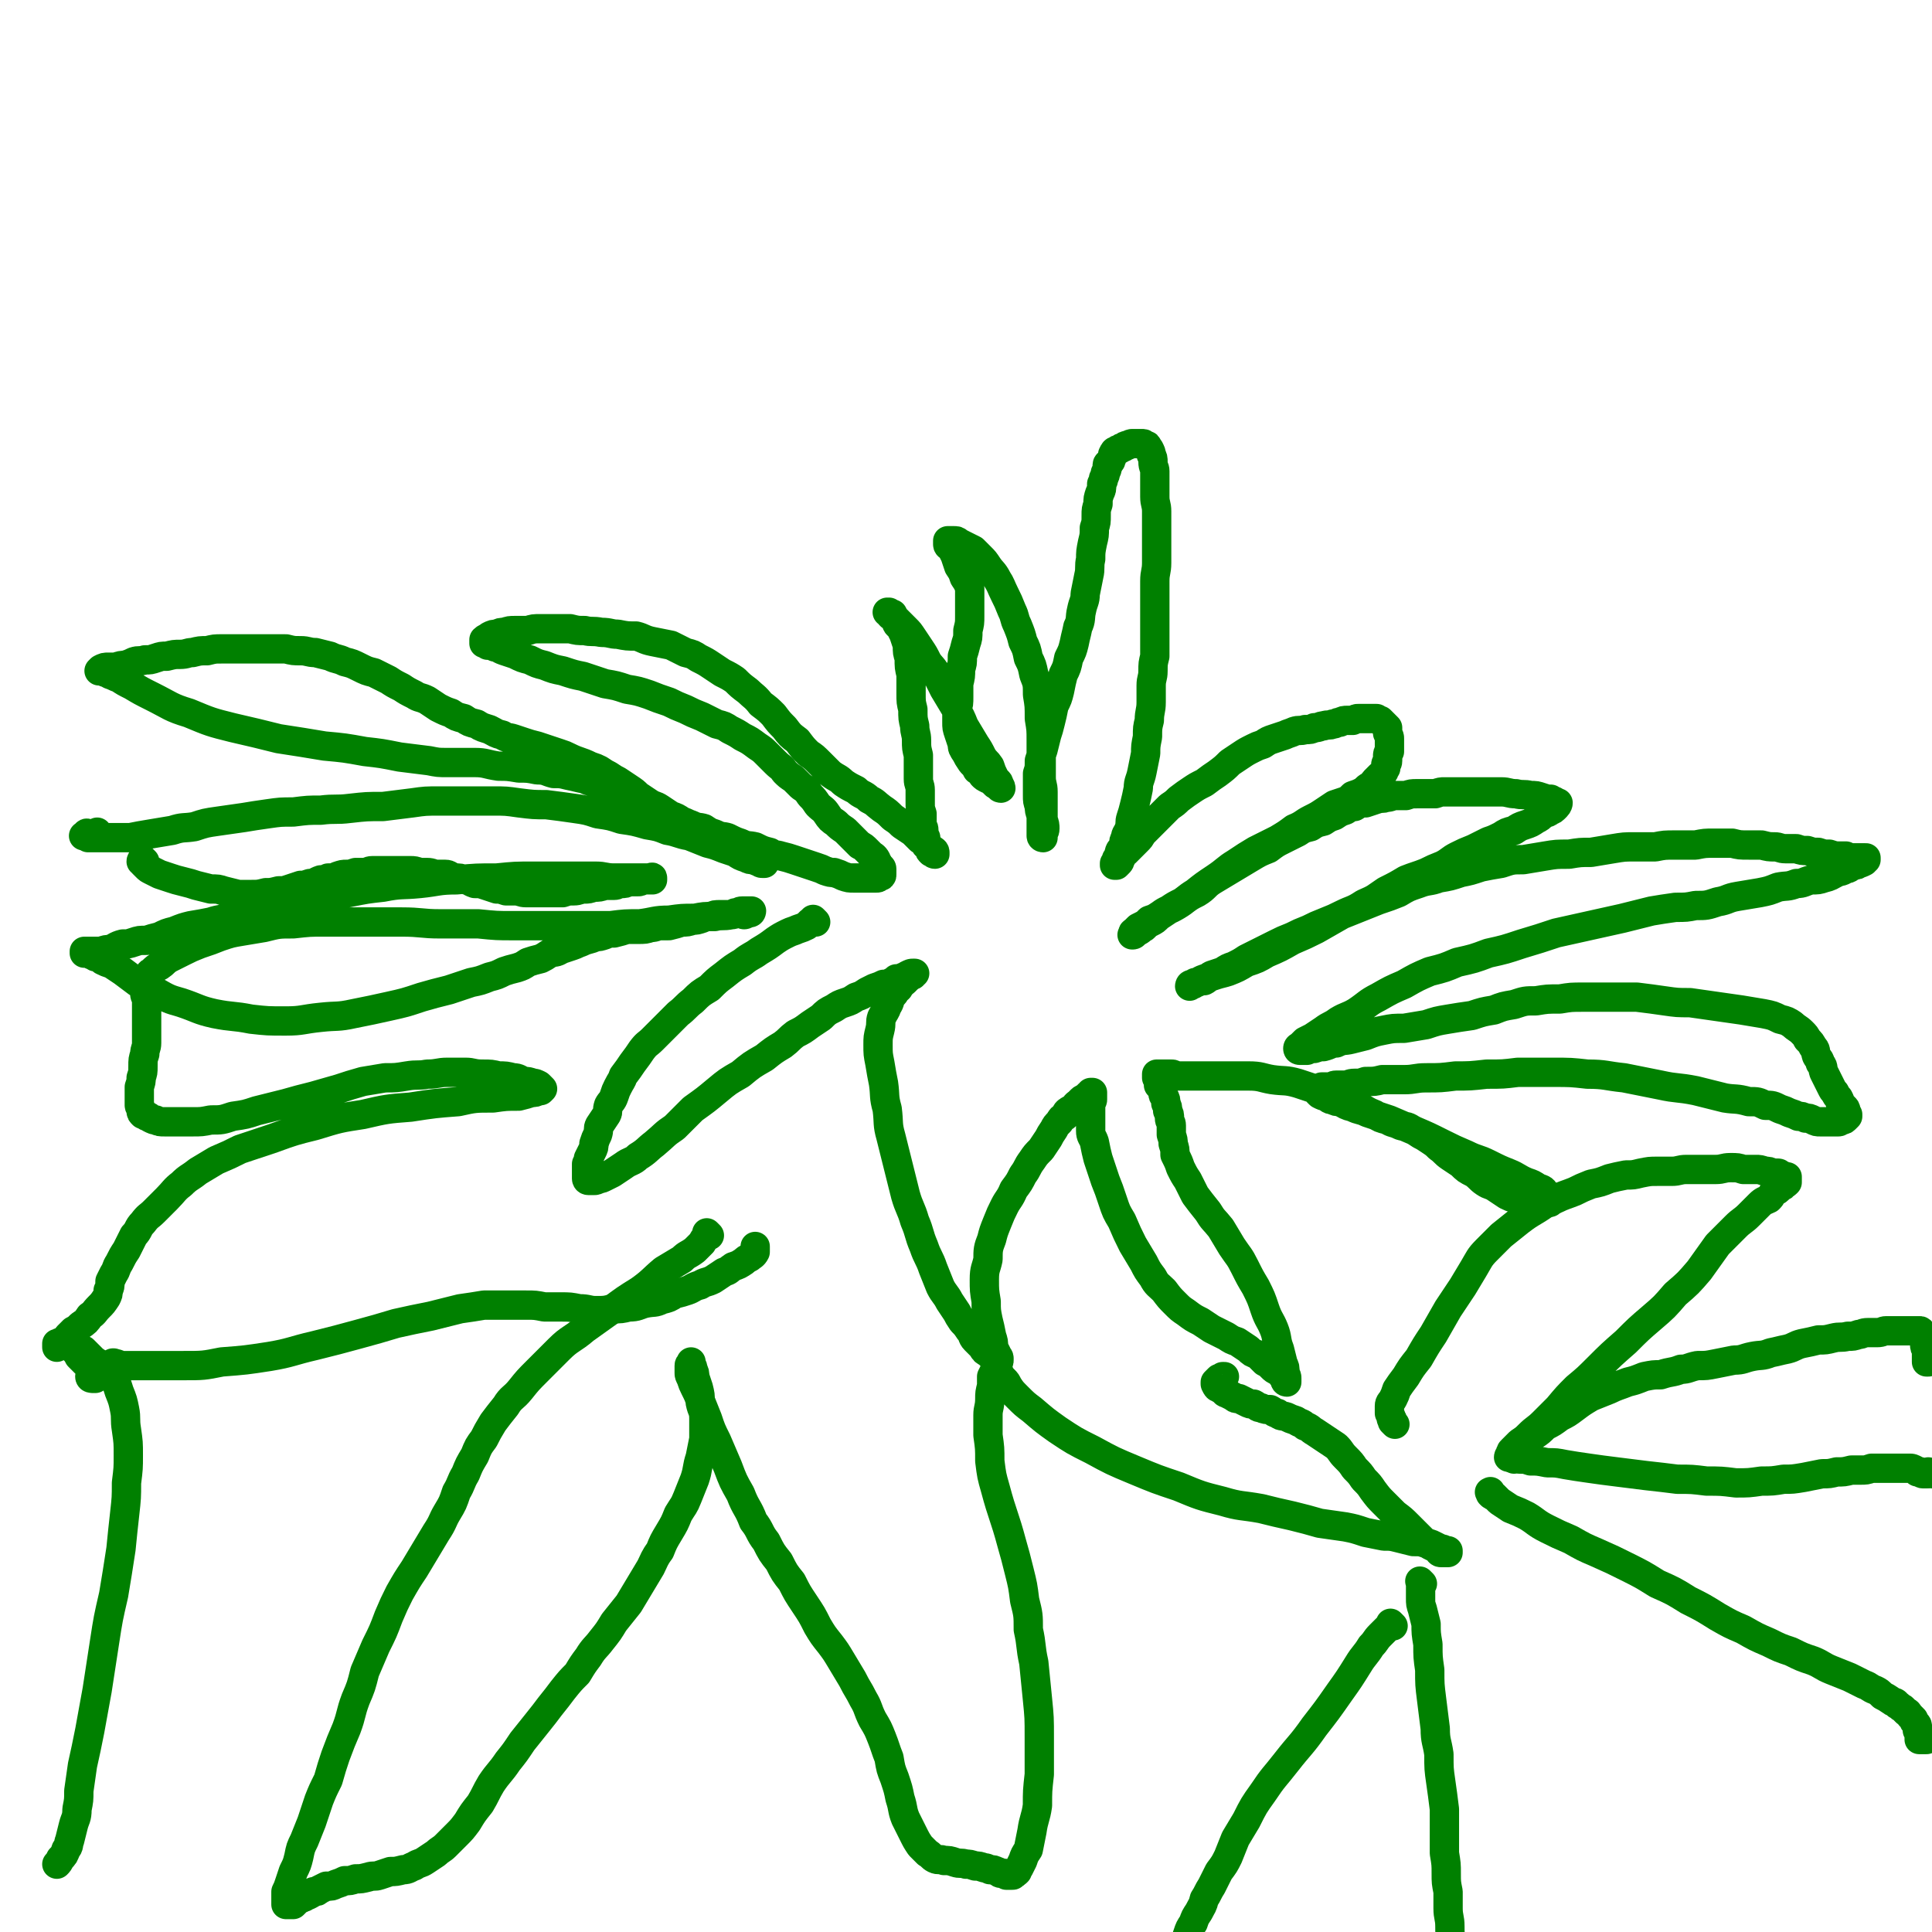
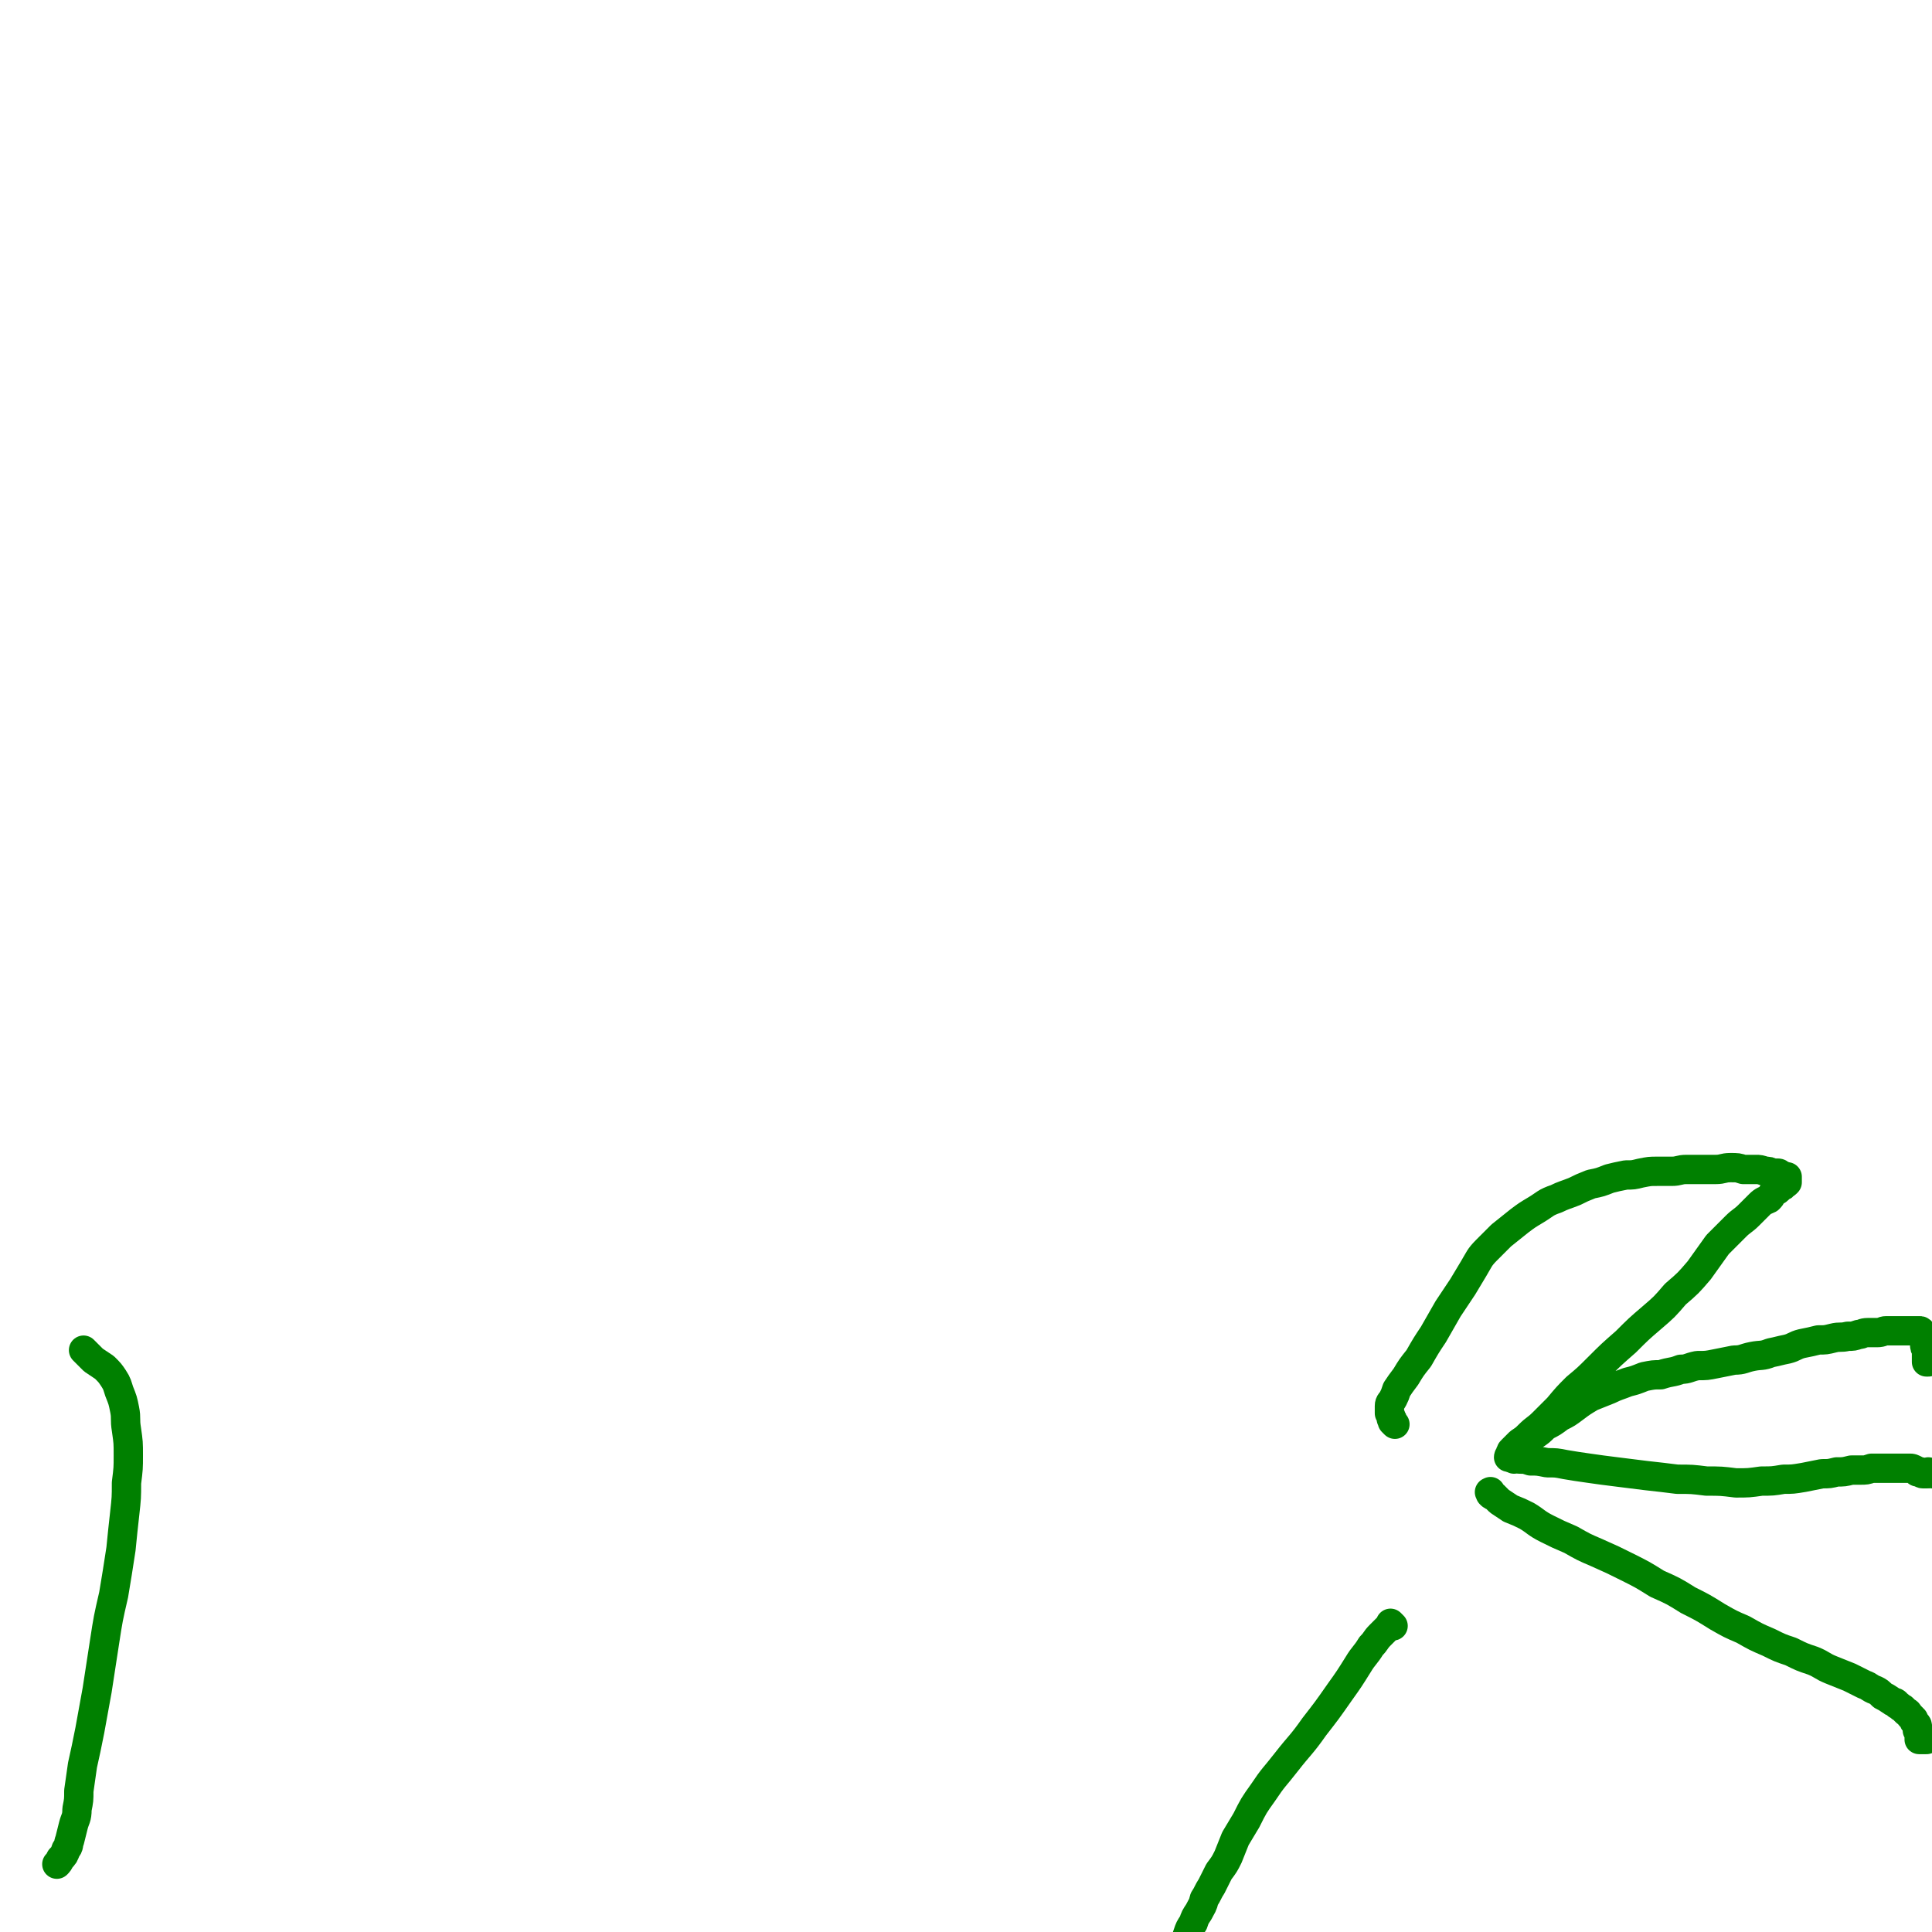
<svg xmlns="http://www.w3.org/2000/svg" viewBox="0 0 1054 1054" version="1.1">
  <g fill="none" stroke="#008000" stroke-width="16" stroke-linecap="round" stroke-linejoin="round">
-     <path d="M445,503c-1,-1 -1,-1 -1,-1 -1,-1 0,0 0,0 0,0 0,0 0,0 0,0 0,0 0,0 -1,-1 0,0 0,0 0,0 0,0 0,0 0,0 0,0 0,0 -1,-1 0,0 0,0 0,0 0,0 0,0 -1,1 -1,1 -2,1 -1,1 -1,1 -2,2 -2,1 -2,1 -5,2 -2,1 -3,1 -5,2 -4,2 -4,2 -7,4 -4,3 -4,3 -9,6 -4,3 -4,2 -9,6 -5,3 -5,3 -10,7 -4,3 -4,3 -8,7 -5,3 -5,3 -9,7 -4,3 -4,4 -8,7 -3,3 -3,3 -7,7 -3,3 -3,3 -7,7 -3,3 -3,2 -6,6 -2,3 -2,3 -5,7 -2,3 -2,3 -5,7 -1,3 -1,2 -3,6 -1,2 -1,2 -2,5 -1,3 -2,3 -3,5 -1,3 0,3 -1,5 -2,3 -2,3 -4,6 -1,2 0,2 -1,5 -1,2 -1,2 -2,5 0,2 0,2 -1,4 -1,2 -1,2 -2,4 0,2 0,1 -1,3 0,2 0,2 0,4 0,1 0,1 0,2 0,1 0,1 0,2 0,0 0,1 1,1 0,0 1,0 2,0 0,0 0,0 1,0 1,0 1,0 3,-1 1,0 1,0 3,-1 2,-1 2,-1 4,-2 3,-2 3,-2 6,-4 4,-3 5,-2 8,-5 5,-3 5,-4 9,-7 6,-5 5,-5 11,-9 5,-5 5,-5 10,-10 7,-5 7,-5 13,-10 6,-5 6,-5 13,-9 6,-5 6,-5 13,-9 5,-4 5,-4 10,-7 4,-3 3,-3 7,-6 4,-2 4,-2 8,-5 3,-2 3,-2 6,-4 3,-3 3,-3 7,-5 3,-2 3,-2 6,-3 3,-1 3,-1 6,-3 3,-1 3,-1 6,-3 2,-1 2,-1 4,-2 3,-1 3,-1 5,-2 2,0 2,0 4,-1 2,-1 2,-1 3,-2 2,0 2,0 4,-1 1,0 1,0 2,-1 2,-1 2,-1 3,-1 0,0 0,0 0,0 1,0 1,0 1,0 0,0 -1,0 -1,1 -1,0 0,0 -1,0 -1,1 -1,1 -2,2 -1,0 -1,1 -1,1 -2,2 -2,1 -3,3 -1,1 0,1 -2,2 -1,2 -1,2 -3,4 -1,2 0,2 -2,5 -1,3 -1,2 -3,6 -1,3 0,3 -1,7 -1,4 -1,4 -1,8 0,5 0,5 1,10 1,6 1,6 2,11 1,7 0,7 2,14 1,8 0,8 2,15 2,8 2,8 4,16 2,8 2,8 4,16 2,7 3,7 5,14 3,7 2,7 5,14 2,6 3,6 5,12 2,5 2,5 4,10 2,4 3,4 5,8 2,3 2,3 4,6 1,2 1,2 3,5 2,2 2,2 4,5 2,2 1,3 3,5 2,2 2,2 4,4 1,2 1,2 3,3 1,1 1,1 3,3 0,0 0,0 1,1 0,1 0,1 1,1 0,0 0,0 0,0 1,0 1,0 1,-1 0,0 0,0 0,-1 0,-1 -1,-1 -1,-2 -1,-2 -1,-2 -2,-4 0,-3 0,-3 -1,-6 -1,-5 -1,-5 -2,-9 -1,-5 -1,-5 -1,-10 -1,-6 -1,-6 -1,-12 0,-6 1,-6 2,-11 0,-5 0,-6 2,-11 1,-4 1,-4 3,-9 2,-5 2,-5 4,-9 2,-4 3,-4 5,-9 3,-4 3,-4 5,-8 3,-4 2,-4 5,-8 2,-3 2,-3 5,-6 2,-3 2,-3 4,-6 1,-2 1,-2 3,-5 1,-2 1,-2 3,-4 1,-2 1,-2 3,-3 1,-1 0,-2 2,-3 1,-1 1,0 3,-2 1,0 0,-1 2,-2 1,-1 1,-1 2,-2 1,-1 1,0 3,-2 0,0 0,0 1,-1 0,0 0,0 1,0 0,0 0,0 0,-1 0,0 1,0 1,0 0,0 0,0 0,0 0,1 0,1 0,1 0,0 0,0 0,1 0,1 0,1 0,2 0,1 -1,0 -1,2 0,1 0,1 0,2 0,2 0,2 0,4 0,1 0,1 0,3 0,3 0,3 0,6 0,3 1,3 2,6 1,5 1,5 2,9 2,6 2,6 4,12 2,5 2,5 4,11 2,6 2,6 5,11 3,7 3,7 6,13 3,5 3,5 6,10 2,4 2,4 5,8 2,4 3,4 6,7 3,4 3,4 6,7 3,3 3,3 6,5 4,3 4,3 8,5 3,2 3,2 6,4 4,2 4,2 8,4 3,2 3,2 6,3 3,2 3,2 6,4 2,2 2,2 5,3 2,2 2,2 4,4 2,1 2,1 4,3 1,1 1,1 3,2 1,0 1,0 2,1 0,1 0,1 1,2 1,0 1,0 1,1 0,0 0,0 0,1 0,0 0,0 0,0 0,1 1,1 1,1 0,0 0,0 0,-1 0,0 0,0 0,-1 0,-1 0,-1 -1,-3 0,-3 0,-3 -1,-5 -1,-4 -1,-4 -2,-8 -2,-5 -1,-6 -3,-11 -2,-5 -3,-5 -5,-11 -2,-6 -2,-6 -5,-12 -3,-5 -3,-5 -6,-11 -3,-6 -3,-5 -7,-11 -3,-5 -3,-5 -6,-10 -4,-5 -4,-4 -7,-9 -4,-5 -4,-5 -7,-9 -2,-4 -2,-4 -4,-8 -2,-3 -2,-3 -4,-7 -1,-3 -1,-3 -3,-7 0,-3 0,-3 -1,-6 0,-2 0,-2 -1,-5 0,-2 0,-2 0,-5 0,-2 -1,-2 -1,-4 0,-2 0,-2 -1,-4 0,-2 0,-2 -1,-4 0,-2 0,-2 -1,-4 -1,-1 0,-1 -1,-3 -1,-2 -1,-2 -2,-3 0,-1 0,-1 0,-3 0,0 0,0 -1,-1 0,0 0,0 0,-1 0,0 0,-1 0,-1 0,0 0,0 1,0 0,0 0,0 0,0 1,0 1,0 2,0 0,0 0,0 1,0 1,0 1,0 2,0 1,0 1,0 2,0 1,0 1,0 2,1 1,0 1,0 2,0 1,0 1,0 2,0 1,0 1,0 3,0 2,0 2,0 5,0 4,0 4,0 7,0 5,0 5,0 9,0 6,0 6,0 12,0 7,0 7,1 13,2 7,1 7,0 14,2 6,2 6,2 12,4 6,2 6,3 12,5 5,2 5,2 10,4 4,2 3,2 8,4 3,2 3,2 7,3 3,2 3,1 7,3 3,1 3,0 6,2 2,1 2,1 5,3 2,1 2,1 5,3 3,2 3,2 5,4 3,2 3,3 6,5 3,2 3,2 6,4 3,3 3,3 7,5 3,2 3,3 6,5 3,2 3,1 6,3 3,2 3,2 6,4 2,1 2,1 5,2 2,0 2,0 4,1 2,0 2,0 4,1 1,0 1,0 3,0 1,0 1,0 2,0 0,0 0,0 1,0 1,0 1,0 2,0 0,0 0,0 1,0 1,0 1,0 1,0 1,0 1,0 1,-1 0,0 0,0 0,0 0,0 0,-1 0,-1 0,-1 0,-1 -1,-1 0,-1 0,-1 -2,-2 -1,-2 -1,-2 -4,-3 -3,-2 -3,-2 -6,-3 -5,-2 -5,-3 -10,-5 -5,-2 -5,-2 -11,-5 -6,-3 -6,-2 -12,-5 -7,-3 -7,-3 -13,-6 -8,-4 -8,-4 -15,-7 -7,-3 -7,-3 -14,-6 -6,-2 -6,-2 -12,-4 -4,-2 -4,-1 -8,-3 -4,-1 -3,-1 -7,-3 -2,0 -2,0 -4,-1 -2,0 -2,-1 -4,-2 -1,0 -1,0 -3,-1 0,0 0,0 -1,-1 0,0 0,0 0,-1 0,0 0,0 0,-1 1,0 1,0 2,-1 1,0 1,0 2,0 1,0 1,0 2,0 2,0 2,-1 4,-1 2,0 2,0 5,0 2,0 2,-1 5,-1 3,0 3,0 6,-1 5,0 5,0 9,-1 6,0 6,0 12,0 6,0 6,-1 12,-1 8,0 8,0 16,-1 8,0 8,0 17,-1 9,0 9,0 17,-1 10,0 10,0 19,0 10,0 10,0 19,1 10,0 10,1 20,2 10,2 10,2 20,4 9,2 9,1 19,3 8,2 8,2 16,4 6,1 6,0 13,2 5,0 5,0 9,2 4,0 4,0 8,2 3,1 3,1 5,2 3,1 3,1 5,2 2,0 2,0 4,1 2,0 2,0 4,1 2,1 2,1 4,1 2,0 2,0 4,0 1,0 1,0 3,0 1,0 1,0 3,0 1,0 1,-1 2,-1 1,0 1,0 2,-1 0,0 0,0 1,-1 0,0 0,0 0,-1 0,0 0,0 -1,-1 0,0 0,0 0,-1 0,-1 0,-1 -1,-2 -1,-1 -1,-1 -2,-2 0,-1 0,-1 -1,-3 -1,-1 -1,-1 -2,-3 -1,-1 -1,-1 -2,-3 -1,-2 -1,-2 -2,-4 -1,-2 -1,-2 -2,-4 -1,-3 0,-3 -2,-5 0,-2 -1,-2 -2,-4 -1,-3 0,-3 -2,-5 -1,-2 -1,-2 -3,-4 -1,-2 -1,-2 -3,-4 -2,-2 -3,-2 -5,-4 -3,-2 -3,-2 -7,-3 -4,-2 -4,-2 -9,-3 -6,-1 -6,-1 -12,-2 -7,-1 -7,-1 -14,-2 -7,-1 -7,-1 -14,-2 -7,0 -7,0 -14,-1 -7,-1 -7,-1 -15,-2 -7,0 -7,0 -15,0 -7,0 -7,0 -14,0 -7,0 -7,0 -13,1 -7,0 -7,0 -13,1 -6,0 -6,0 -12,2 -6,1 -6,1 -11,3 -6,1 -6,1 -12,3 -7,1 -7,1 -13,2 -6,1 -6,1 -12,3 -6,1 -6,1 -12,2 -6,0 -6,0 -11,1 -5,1 -5,1 -10,3 -4,1 -4,1 -8,2 -4,1 -4,0 -8,2 -3,0 -3,1 -7,2 -2,0 -2,0 -5,1 -2,0 -2,0 -4,1 -2,0 -2,0 -4,0 0,0 -1,0 -1,-1 0,-1 1,-1 1,-1 2,-2 2,-2 3,-3 2,-1 2,-1 4,-2 3,-2 3,-2 6,-4 4,-3 4,-2 8,-5 5,-3 5,-2 10,-5 6,-4 6,-5 12,-8 7,-4 7,-4 14,-7 7,-4 7,-4 14,-7 8,-2 8,-2 15,-5 9,-2 9,-2 17,-5 9,-2 9,-2 18,-5 10,-3 10,-3 19,-6 9,-2 9,-2 18,-4 9,-2 9,-2 18,-4 8,-2 8,-2 16,-4 6,-1 6,-1 13,-2 6,0 6,0 11,-1 6,0 6,0 12,-2 6,-1 5,-2 11,-3 6,-1 6,-1 12,-2 5,-1 5,-1 10,-3 5,-1 5,0 10,-2 4,0 4,-1 8,-2 4,0 4,0 7,-1 4,-1 3,-1 7,-3 2,-1 2,0 5,-2 2,0 2,-1 4,-2 2,0 2,0 3,-1 1,0 1,0 3,-1 0,0 0,-1 1,-1 0,0 0,0 0,0 0,0 0,-1 0,-1 0,0 0,0 -1,0 0,0 0,0 -1,0 0,0 0,0 -1,0 -1,0 -1,0 -2,0 -1,0 -1,0 -3,0 -1,0 -1,0 -3,-1 -2,0 -2,0 -4,0 -2,0 -2,0 -5,-1 -3,0 -3,0 -6,-1 -3,0 -3,0 -6,-1 -3,0 -3,0 -6,-1 -3,0 -3,0 -6,0 -3,0 -3,-1 -6,-1 -3,0 -3,0 -7,-1 -4,0 -4,0 -7,0 -5,0 -5,0 -9,-1 -5,0 -5,0 -10,0 -5,0 -5,0 -10,1 -6,0 -6,0 -11,0 -6,0 -6,0 -11,1 -6,0 -6,0 -11,0 -6,0 -6,0 -12,1 -6,1 -6,1 -12,2 -6,0 -6,0 -12,1 -7,0 -7,0 -13,1 -6,1 -6,1 -12,2 -6,0 -6,0 -12,2 -6,1 -6,1 -11,2 -6,2 -6,2 -11,3 -6,2 -6,2 -12,3 -5,2 -6,1 -11,3 -6,2 -6,2 -11,5 -5,2 -5,2 -11,4 -5,2 -5,2 -10,4 -5,2 -5,2 -10,4 -4,2 -4,2 -9,4 -5,2 -5,2 -9,4 -5,2 -5,2 -9,4 -5,2 -5,2 -9,4 -4,2 -4,2 -8,4 -4,2 -4,2 -8,4 -3,2 -3,2 -7,4 -3,1 -3,1 -6,3 -3,1 -3,1 -6,2 -2,1 -2,2 -4,3 -2,0 -2,0 -4,1 -1,0 -1,0 -2,1 -1,0 -2,1 -2,1 0,0 0,-1 1,-1 1,0 1,0 2,-1 2,0 2,-1 5,-2 3,-1 3,-1 6,-2 3,-1 4,-1 7,-2 5,-2 5,-2 10,-5 6,-2 6,-2 11,-5 7,-3 7,-3 14,-7 7,-3 7,-3 13,-6 7,-4 7,-4 14,-8 6,-3 6,-2 12,-6 7,-3 6,-3 12,-7 6,-3 6,-3 11,-6 5,-2 6,-2 11,-4 4,-2 4,-2 9,-4 4,-2 4,-3 8,-5 4,-2 4,-2 9,-4 4,-2 4,-2 8,-4 3,-1 3,-1 7,-3 3,-2 3,-2 7,-3 3,-2 3,-2 6,-3 3,-1 3,-1 6,-3 2,-1 2,-1 4,-3 2,-1 2,0 4,-2 1,0 1,0 3,-2 0,0 1,-1 1,-2 0,0 -1,0 -2,-1 -1,0 -1,0 -2,-1 -2,0 -2,0 -5,-1 -3,-1 -3,-1 -6,-1 -4,-1 -4,0 -8,-1 -4,0 -4,-1 -8,-1 -3,0 -3,0 -7,0 -3,0 -3,0 -6,0 -3,0 -3,0 -6,0 -3,0 -3,0 -6,0 -3,0 -3,0 -6,0 -2,0 -2,0 -5,1 -2,0 -2,0 -5,0 -3,0 -3,0 -5,0 -3,0 -3,0 -6,1 -3,0 -3,0 -6,0 -2,0 -2,1 -5,1 -2,1 -2,0 -5,1 -3,1 -3,1 -6,2 -3,0 -3,0 -6,2 -2,0 -2,0 -5,2 -3,1 -3,1 -6,3 -3,1 -3,1 -6,3 -4,1 -4,1 -7,3 -4,1 -4,1 -7,3 -4,2 -4,2 -8,4 -4,2 -4,2 -8,5 -5,2 -5,2 -10,5 -5,3 -5,3 -10,6 -5,3 -5,3 -10,6 -5,3 -4,4 -9,7 -4,2 -4,2 -8,5 -4,2 -4,2 -7,4 -3,2 -3,2 -6,4 -2,2 -2,2 -4,3 -2,1 -2,1 -4,3 -1,0 -1,1 -3,2 -1,0 -1,0 -2,1 0,0 0,1 -1,1 0,0 0,0 0,0 -1,0 0,0 0,0 0,0 0,-1 0,-1 0,-1 1,0 1,-1 0,0 0,0 0,0 1,-1 1,-1 2,-2 0,0 0,0 2,-1 2,-1 2,-1 4,-3 3,-1 3,-1 6,-3 4,-3 4,-2 9,-5 5,-3 5,-4 10,-7 5,-4 5,-4 11,-8 6,-4 6,-5 11,-8 6,-4 6,-4 11,-7 6,-3 6,-3 12,-6 5,-3 5,-3 9,-6 5,-2 5,-3 9,-5 4,-2 4,-2 7,-4 3,-2 3,-2 6,-4 3,-1 3,-1 6,-2 2,-1 2,-1 4,-3 3,-1 3,-1 5,-2 2,-1 2,-2 4,-3 2,-1 2,-2 3,-3 1,-1 1,-1 3,-3 1,-1 1,0 2,-2 0,0 0,-1 1,-2 0,-1 0,-1 0,-2 0,-1 1,0 1,-2 0,-1 0,-1 0,-2 0,-2 0,-2 1,-3 0,-2 0,-2 0,-4 0,-1 0,-1 0,-3 0,-1 0,-1 -1,-3 0,-1 0,-1 0,-3 0,0 0,0 -1,-1 -1,-1 -1,-1 -2,-2 0,0 0,0 -1,-1 0,0 -1,0 -2,-1 -1,0 -1,0 -2,0 -1,0 -1,0 -3,0 -1,0 -1,0 -2,0 -1,0 -1,0 -3,0 -1,0 -1,0 -3,1 -2,0 -2,0 -3,0 -2,0 -2,0 -4,1 -2,0 -2,1 -4,1 -2,1 -2,0 -5,1 -2,0 -2,1 -5,1 -2,1 -2,1 -5,1 -3,1 -3,0 -6,1 -2,1 -3,1 -5,2 -3,1 -3,1 -6,2 -3,1 -3,1 -6,3 -3,1 -3,1 -5,2 -4,2 -4,2 -7,4 -3,2 -3,2 -6,4 -3,3 -3,3 -7,6 -3,2 -3,2 -7,5 -4,2 -4,2 -7,4 -3,2 -3,2 -7,5 -2,2 -2,2 -5,4 -2,2 -2,2 -4,4 -2,2 -2,2 -4,4 -2,2 -2,2 -4,4 -2,2 -2,2 -3,3 -1,2 -1,2 -3,4 -1,1 -1,1 -3,3 -1,1 -1,1 -3,3 -1,1 -1,0 -2,2 0,0 0,1 -1,2 0,1 0,1 -1,2 0,0 0,0 -1,1 0,0 0,0 -1,0 0,0 0,0 0,0 0,0 0,0 0,0 0,0 0,0 0,-1 0,0 0,0 1,-1 0,0 0,0 0,-1 0,-1 1,0 1,-2 1,-1 0,-1 1,-3 1,-1 1,-1 2,-3 0,-2 0,-2 1,-4 0,-2 1,-2 2,-5 1,-3 0,-3 1,-6 1,-3 1,-3 2,-7 1,-4 1,-4 2,-9 0,-4 1,-4 2,-9 1,-5 1,-5 2,-10 0,-4 0,-4 1,-9 0,-5 0,-5 1,-9 0,-5 1,-5 1,-10 0,-4 0,-4 0,-9 0,-4 1,-4 1,-8 0,-4 0,-4 1,-8 0,-4 0,-4 0,-8 0,-4 0,-4 0,-7 0,-4 0,-4 0,-8 0,-5 0,-5 0,-9 0,-4 0,-5 0,-9 0,-5 1,-5 1,-10 0,-5 0,-5 0,-9 0,-5 0,-5 0,-10 0,-5 0,-5 0,-9 0,-4 -1,-4 -1,-8 0,-4 0,-4 0,-8 0,-3 0,-3 0,-6 0,-2 -1,-2 -1,-5 0,-2 0,-2 -1,-4 0,-1 0,-1 -1,-3 0,0 0,0 -1,-1 0,-1 0,-1 -1,-1 -1,-1 -1,-1 -2,-1 0,0 0,0 -1,0 -1,0 -1,0 -2,0 -1,0 -1,0 -2,0 -1,0 -1,0 -3,1 -1,0 -1,0 -2,1 -1,0 -1,0 -2,1 -1,0 -1,0 -2,1 -1,0 -1,0 -2,2 0,1 0,1 -1,3 0,1 0,0 -1,2 -1,0 -1,0 -1,2 0,1 0,1 -1,3 0,1 0,1 -1,3 0,1 0,1 -1,3 0,3 0,3 -1,5 -1,3 -1,3 -1,6 -1,3 -1,3 -1,6 0,4 0,4 -1,7 0,4 0,4 -1,8 -1,5 -1,5 -1,9 -1,4 0,5 -1,9 -1,5 -1,5 -2,10 0,4 -1,4 -2,9 -1,4 0,5 -2,9 -1,5 -1,4 -2,9 -1,4 -1,4 -3,8 -1,5 -1,5 -3,9 -1,4 -1,4 -2,9 -1,4 -1,4 -3,8 -1,5 -1,5 -2,9 -1,4 -1,4 -2,7 -1,4 -1,4 -2,8 -1,3 -1,3 -2,6 0,4 0,4 -1,7 0,3 0,3 0,6 0,3 0,3 0,6 0,3 0,3 1,6 0,2 0,2 1,5 0,2 0,2 0,4 0,2 0,2 0,3 0,1 0,1 0,3 0,0 0,0 0,1 0,0 0,0 0,0 0,1 1,1 1,1 0,0 0,0 0,-1 0,0 0,0 0,-1 0,-1 1,-1 1,-3 0,-2 0,-2 -1,-5 0,-3 0,-3 0,-6 0,-5 0,-5 0,-9 0,-4 -1,-4 -1,-8 0,-5 0,-5 0,-10 0,-5 0,-5 0,-10 0,-6 0,-6 -1,-12 0,-7 0,-7 -1,-13 0,-6 0,-6 -2,-11 -1,-5 -1,-5 -3,-9 -1,-5 -1,-5 -3,-9 -1,-4 -1,-4 -3,-9 -2,-4 -1,-4 -3,-8 -2,-5 -2,-5 -4,-9 -2,-4 -2,-5 -4,-8 -2,-4 -3,-4 -5,-7 -2,-3 -2,-3 -4,-5 -2,-2 -2,-2 -4,-4 -2,-1 -2,-1 -4,-2 -2,-1 -2,-1 -4,-2 -1,-1 -1,-1 -3,-1 -1,0 -1,0 -2,0 0,0 0,0 -1,0 0,0 0,1 0,2 0,1 1,1 2,2 1,2 1,2 2,4 1,3 1,3 2,6 2,3 2,3 3,6 2,3 2,3 3,6 0,4 0,4 0,8 0,3 0,3 0,7 0,4 0,4 -1,8 0,4 0,4 -1,7 -1,4 -1,4 -2,7 0,4 0,4 -1,7 0,4 0,4 -1,8 0,4 0,4 0,7 0,4 0,4 -1,7 0,4 0,4 0,7 0,3 0,3 1,6 1,3 1,3 2,6 0,2 0,2 2,5 1,2 1,2 3,5 2,2 2,2 3,4 2,1 2,1 3,3 1,1 1,1 3,2 1,0 1,0 2,1 1,1 1,1 2,2 0,0 0,0 1,0 1,0 1,0 1,1 0,0 0,0 0,0 0,1 1,1 1,1 0,0 0,-1 -1,-2 0,-1 0,-1 -1,-2 -1,-1 -1,-1 -2,-3 -1,-2 -1,-2 -2,-5 -2,-3 -2,-2 -4,-5 -2,-4 -2,-4 -4,-7 -3,-5 -3,-5 -6,-10 -2,-5 -2,-5 -5,-10 -3,-5 -3,-5 -6,-10 -2,-4 -2,-4 -4,-8 -2,-4 -3,-4 -5,-7 -2,-4 -2,-4 -4,-7 -2,-3 -2,-3 -4,-6 -2,-3 -2,-3 -4,-5 -2,-2 -2,-2 -4,-4 -2,-2 -2,-2 -3,-4 -1,0 -1,0 -2,-1 0,0 -1,0 -1,0 0,0 0,0 1,0 0,1 0,1 1,2 0,0 1,0 2,1 0,1 0,1 1,2 0,2 1,2 2,3 1,2 1,2 2,4 1,3 1,3 2,6 0,4 0,4 1,7 0,5 0,5 1,9 0,5 0,5 0,10 0,5 0,5 1,9 0,5 0,5 1,9 0,4 1,4 1,8 0,4 0,4 1,8 0,4 0,4 0,7 0,3 0,3 0,6 0,3 1,3 1,6 0,3 0,3 0,7 0,3 0,3 1,6 0,2 0,2 0,5 0,2 1,2 1,4 0,2 0,2 1,4 0,2 0,2 1,4 0,1 0,1 1,2 0,1 0,1 1,2 0,0 0,0 1,0 0,0 0,1 1,1 0,0 0,0 0,0 0,0 0,0 0,0 0,-1 0,-1 0,-1 0,-1 -1,-1 -2,-2 -1,-1 -1,-1 -3,-2 -1,-2 -1,-2 -3,-3 -2,-2 -2,-2 -4,-4 -3,-2 -3,-2 -6,-4 -2,-2 -2,-2 -5,-4 -3,-3 -3,-3 -6,-5 -4,-3 -3,-3 -7,-5 -3,-3 -4,-2 -7,-5 -4,-2 -4,-2 -7,-4 -3,-3 -3,-2 -7,-5 -3,-3 -3,-3 -6,-6 -3,-3 -3,-3 -6,-5 -3,-3 -3,-3 -6,-7 -4,-3 -4,-3 -7,-7 -3,-3 -3,-3 -6,-7 -3,-3 -3,-3 -7,-6 -3,-4 -4,-4 -7,-7 -4,-3 -4,-3 -7,-6 -3,-2 -3,-2 -7,-4 -3,-2 -3,-2 -6,-4 -3,-2 -3,-2 -7,-4 -3,-2 -3,-2 -7,-3 -4,-2 -4,-2 -8,-4 -5,-1 -5,-1 -10,-2 -5,-1 -5,-2 -9,-3 -5,0 -5,0 -10,-1 -4,0 -4,-1 -9,-1 -5,-1 -5,0 -9,-1 -4,0 -4,0 -8,-1 -4,0 -4,0 -8,0 -4,0 -4,0 -8,0 -4,0 -4,0 -7,1 -4,0 -4,0 -7,0 -3,0 -3,0 -6,1 -2,0 -2,0 -4,1 -2,0 -2,0 -4,1 -1,1 -2,1 -3,2 0,0 0,1 0,2 0,0 1,0 2,1 2,0 2,0 4,1 2,0 2,1 5,2 3,1 3,1 6,2 4,2 4,2 8,3 4,2 4,2 8,3 5,2 5,2 10,3 6,2 6,2 11,3 6,2 6,2 12,4 6,1 6,1 12,3 6,1 6,1 12,3 5,2 5,2 11,4 4,2 4,2 9,4 4,2 4,2 9,4 4,2 4,2 8,4 4,1 4,1 7,3 4,2 4,2 7,4 4,2 4,2 8,5 3,2 3,2 5,4 3,3 3,3 5,5 3,3 3,2 5,5 2,2 2,2 5,4 2,2 2,2 4,4 3,2 3,2 5,5 2,2 2,2 4,5 3,3 3,2 5,5 2,3 2,3 5,5 2,2 2,2 5,4 2,2 2,2 4,4 2,2 2,2 4,4 2,1 2,1 4,3 1,1 1,1 2,2 1,1 2,1 3,3 0,0 0,1 1,2 0,1 0,1 1,2 0,0 1,0 1,1 0,0 0,0 0,1 0,1 0,1 0,1 0,1 0,1 0,1 0,1 0,1 -1,1 -1,1 -1,1 -2,1 -1,0 -1,0 -3,0 -2,0 -2,0 -4,0 -3,0 -3,0 -5,0 -3,0 -3,0 -6,-1 -2,-1 -2,-1 -5,-2 -2,0 -2,0 -5,-1 -2,-1 -2,-1 -5,-2 -3,-1 -3,-1 -6,-2 -3,-1 -3,-1 -6,-2 -3,-1 -3,-1 -7,-2 -3,-1 -3,0 -6,-2 -4,-1 -4,-1 -8,-3 -4,-1 -4,0 -8,-2 -3,-1 -3,-1 -7,-3 -3,-1 -3,0 -7,-2 -3,-1 -3,-1 -6,-3 -3,-1 -3,0 -7,-2 -3,-1 -2,-1 -5,-2 -3,-2 -3,-2 -6,-3 -3,-2 -3,-2 -6,-4 -3,-2 -3,-1 -6,-3 -3,-2 -3,-2 -6,-4 -2,-2 -2,-2 -5,-4 -3,-2 -3,-2 -6,-4 -2,-1 -2,-1 -5,-3 -2,-1 -2,-1 -5,-3 -2,-1 -2,-1 -5,-2 -6,-3 -6,-2 -12,-5 -2,-1 -2,-1 -5,-2 -3,-1 -3,-1 -6,-2 -3,-1 -3,-1 -6,-2 -4,-1 -4,-1 -7,-2 -3,-1 -3,-1 -6,-2 -3,-1 -3,0 -6,-2 -4,-1 -3,-1 -7,-3 -3,-1 -4,-1 -7,-3 -4,-1 -4,-1 -7,-3 -4,-1 -4,-1 -7,-3 -3,-1 -3,-1 -7,-3 -3,-2 -3,-2 -6,-4 -4,-2 -4,-1 -7,-3 -4,-2 -4,-2 -7,-4 -4,-2 -4,-2 -7,-4 -4,-2 -4,-2 -8,-4 -4,-1 -4,-1 -8,-3 -4,-2 -4,-2 -8,-3 -4,-2 -4,-1 -8,-3 -4,-1 -4,-1 -8,-2 -4,0 -4,-1 -8,-1 -4,0 -4,0 -8,-1 -5,0 -5,0 -9,0 -4,0 -4,0 -8,0 -5,0 -5,0 -9,0 -5,0 -5,0 -9,0 -4,0 -4,0 -8,1 -4,0 -4,0 -8,1 -3,0 -3,1 -7,1 -3,0 -3,0 -7,1 -3,0 -3,0 -6,1 -3,1 -3,1 -6,1 -3,1 -3,0 -6,1 -2,1 -2,1 -5,2 -2,0 -2,0 -5,1 -2,0 -2,0 -4,0 -2,0 -2,0 -4,1 0,0 0,0 -1,1 0,0 0,0 1,0 0,0 0,0 1,0 1,0 1,1 2,1 1,0 1,0 2,1 3,1 2,1 5,2 3,2 3,2 7,4 5,3 5,3 11,6 10,5 10,6 20,9 12,5 12,5 24,8 13,3 13,3 25,6 13,2 13,2 25,4 11,1 11,1 22,3 9,1 9,1 19,3 8,1 8,1 16,2 5,1 5,1 10,1 7,0 7,0 15,0 6,0 6,1 13,2 5,0 5,0 11,1 5,0 5,0 10,1 5,0 5,1 9,2 4,0 4,0 8,1 5,1 4,1 9,2 4,2 4,1 8,3 3,1 3,1 6,3 3,1 3,1 6,2 3,1 3,1 6,3 3,1 3,1 6,3 3,1 3,1 6,2 3,2 2,3 5,4 3,2 3,2 6,3 3,2 3,2 6,4 3,1 3,0 6,2 3,1 2,1 5,3 3,1 3,1 6,2 2,1 2,1 4,2 3,1 2,1 5,2 2,0 2,0 4,1 2,1 2,1 4,2 2,0 1,1 3,2 1,0 1,0 2,1 0,0 0,0 1,0 0,0 1,0 1,0 0,0 0,1 1,1 0,0 0,0 0,0 0,0 0,0 0,1 0,0 0,0 1,0 0,0 0,0 0,0 0,0 0,0 0,0 0,0 0,0 0,0 -1,-1 0,0 0,0 0,0 -1,0 -1,0 -1,0 -1,0 -2,-1 -1,0 -1,0 -3,-1 -2,0 -2,0 -4,-1 -3,-1 -3,-1 -6,-3 -3,-1 -3,-1 -6,-2 -5,-2 -5,-2 -9,-3 -5,-2 -5,-2 -10,-4 -6,-1 -6,-2 -12,-3 -5,-2 -5,-2 -11,-3 -7,-2 -7,-2 -14,-3 -6,-2 -6,-2 -13,-3 -6,-2 -6,-2 -13,-3 -7,-1 -7,-1 -15,-2 -7,0 -7,0 -15,-1 -7,-1 -7,-1 -14,-1 -7,0 -7,0 -15,0 -7,0 -7,0 -14,0 -8,0 -8,0 -15,1 -8,1 -8,1 -16,2 -9,0 -9,0 -18,1 -8,1 -8,0 -16,1 -7,0 -7,0 -15,1 -7,0 -7,0 -14,1 -7,1 -7,1 -13,2 -7,1 -7,1 -14,2 -7,1 -7,1 -13,3 -6,1 -6,0 -12,2 -6,1 -6,1 -12,2 -6,1 -6,1 -11,2 -5,0 -5,0 -10,0 -4,0 -4,0 -7,0 -2,0 -2,0 -4,0 -1,0 -1,0 -2,0 0,0 0,0 0,-1 0,0 0,0 -1,0 0,0 0,0 -1,0 0,0 -1,0 0,0 0,0 1,0 1,-1 0,0 0,0 0,0 0,-1 1,0 2,0 0,0 0,0 1,0 0,0 0,0 1,0 0,0 0,0 0,0 1,0 1,0 2,0 0,0 -1,0 -1,0 0,0 1,0 1,0 0,0 0,0 0,-1 " />
-     <path d="M79,470c-1,-1 -1,-1 -1,-1 -1,-1 0,0 0,0 0,0 -1,0 -1,1 0,0 1,0 1,1 1,1 1,1 2,2 1,1 1,1 3,2 2,1 2,1 4,2 3,1 3,1 6,2 3,1 3,1 7,2 4,1 4,1 7,2 4,1 4,1 8,2 4,0 4,0 7,1 4,1 4,1 8,2 3,0 3,0 7,0 4,0 4,0 8,-1 3,0 3,0 7,-1 3,0 3,0 6,-1 3,-1 3,-1 6,-2 2,0 2,0 5,-1 3,0 3,-1 6,-2 2,0 2,0 4,-1 3,0 3,0 5,-1 3,-1 3,-1 5,-1 2,0 2,0 5,-1 2,0 2,0 4,0 3,0 3,-1 5,-1 3,0 3,0 5,0 3,0 3,0 5,0 3,0 3,0 6,0 2,0 2,0 5,0 2,0 2,0 5,1 2,0 2,0 4,0 3,0 3,1 5,1 2,0 2,0 5,0 2,0 2,1 5,2 3,0 3,0 6,1 2,0 2,1 5,2 3,0 3,0 6,1 3,1 3,1 6,2 2,0 2,0 5,1 2,0 3,0 5,0 3,0 3,1 6,1 2,0 2,0 5,0 2,0 2,0 5,0 3,0 3,0 6,0 2,0 2,0 4,0 3,-1 3,-1 6,-1 3,0 3,-1 6,-1 2,0 2,0 5,-1 3,0 3,0 6,-1 2,0 2,0 5,0 2,0 2,-1 4,-1 2,0 2,0 4,-1 2,0 2,0 5,0 1,0 1,0 3,-1 1,0 1,0 2,0 0,0 0,0 1,0 0,0 0,0 1,0 0,0 0,0 1,0 0,0 0,0 0,0 0,0 0,0 0,0 0,-1 0,-1 0,-1 0,-1 -1,0 -2,0 -1,0 -1,0 -2,0 -2,0 -2,0 -4,0 -3,0 -3,0 -6,0 -3,0 -3,0 -7,0 -5,0 -5,-1 -10,-1 -8,0 -8,0 -15,0 -10,0 -10,0 -19,0 -10,0 -10,0 -20,1 -11,0 -11,0 -22,1 -10,0 -10,1 -20,2 -10,1 -10,0 -20,2 -9,1 -9,1 -19,3 -9,1 -10,0 -19,2 -9,1 -9,1 -17,3 -8,2 -8,2 -15,4 -6,2 -6,2 -12,4 -6,2 -6,1 -12,3 -5,1 -5,1 -11,2 -4,1 -4,1 -9,3 -4,1 -4,1 -8,3 -4,1 -4,1 -7,2 -4,0 -4,0 -7,1 -3,1 -3,1 -6,1 -4,1 -4,2 -7,3 -2,0 -2,0 -5,1 -2,0 -2,0 -4,0 -1,0 -1,0 -2,0 -1,0 -1,0 -2,0 0,0 0,0 0,0 0,0 0,0 -1,0 0,0 0,0 0,0 0,0 0,0 0,0 0,0 0,0 0,1 1,0 1,0 2,0 1,0 1,0 2,1 1,0 1,0 2,1 2,0 2,0 4,2 2,1 2,1 5,2 3,2 3,2 6,4 4,3 4,3 8,6 5,3 5,3 10,5 7,4 7,4 14,6 9,3 9,4 18,6 10,2 10,1 20,3 9,1 9,1 19,1 9,0 9,-1 19,-2 9,-1 9,0 18,-2 10,-2 10,-2 19,-4 9,-2 9,-2 18,-5 7,-2 7,-2 15,-4 6,-2 6,-2 12,-4 5,-1 5,-1 10,-3 4,-1 4,-1 8,-3 3,-1 3,-1 7,-2 3,-1 3,-1 6,-3 3,-1 3,-1 7,-2 2,-1 2,-1 5,-3 3,-1 3,0 6,-2 3,-1 3,-1 6,-2 3,-1 2,-1 5,-2 4,-2 4,-1 8,-3 2,0 2,0 5,-1 2,-1 2,-1 5,-1 4,-1 4,-1 7,-2 3,0 3,0 6,0 4,0 4,0 7,-1 3,0 3,-1 5,-1 3,0 3,0 5,0 4,-1 4,-1 7,-2 3,0 3,0 6,-1 2,0 2,0 5,-1 2,-1 2,-1 5,-1 2,-1 2,-1 5,-1 2,0 2,0 4,0 2,0 2,0 4,-1 2,0 2,-1 4,-1 1,0 1,0 3,0 0,0 0,0 1,0 1,0 1,0 1,0 0,0 0,1 -1,1 0,0 0,0 -1,0 -1,0 -1,1 -2,1 -1,0 -1,-1 -3,-1 -2,0 -2,1 -4,1 -5,1 -5,0 -9,1 -6,0 -6,0 -11,1 -7,0 -7,0 -14,1 -8,0 -8,1 -16,2 -8,0 -8,0 -16,1 -8,0 -8,0 -16,0 -9,0 -9,0 -18,0 -9,0 -9,0 -19,0 -9,0 -9,0 -19,-1 -10,0 -10,0 -21,0 -10,0 -10,-1 -21,-1 -11,0 -11,0 -21,0 -10,0 -10,0 -21,0 -8,0 -8,0 -17,1 -8,0 -8,0 -16,2 -6,1 -6,1 -12,2 -6,1 -6,1 -12,3 -5,2 -5,2 -11,4 -5,2 -5,2 -9,4 -4,2 -4,2 -8,4 -3,2 -2,2 -5,4 -2,1 -2,1 -4,3 -2,1 -1,1 -3,3 0,1 -1,0 -1,2 -1,1 0,1 -1,3 0,1 0,1 1,2 0,1 0,1 0,2 0,1 0,1 1,3 0,2 0,2 0,4 0,3 0,3 0,6 0,4 0,4 0,7 0,3 0,3 0,7 0,3 -1,3 -1,6 -1,3 -1,3 -1,7 0,3 0,3 -1,6 0,2 0,2 -1,5 0,2 0,2 0,4 0,2 0,2 0,3 0,2 0,2 0,3 0,1 1,1 1,3 0,1 0,1 1,2 0,0 1,0 2,1 1,0 1,0 2,1 2,1 2,1 3,1 2,1 2,1 5,1 3,0 3,0 6,0 5,0 5,0 9,0 5,0 5,0 10,-1 6,0 6,0 12,-2 7,-1 7,-1 13,-3 8,-2 8,-2 16,-4 7,-2 7,-2 15,-4 7,-2 7,-2 14,-4 6,-2 6,-2 13,-4 6,-1 6,-1 12,-2 6,0 6,0 12,-1 6,-1 6,0 11,-1 6,0 6,-1 11,-1 5,0 5,0 10,0 4,0 4,1 9,1 5,0 5,0 9,1 4,0 4,0 8,1 3,0 3,1 6,2 2,0 2,0 5,1 1,0 1,0 3,1 1,1 1,1 2,2 0,0 0,0 -1,1 0,0 0,0 -1,0 -2,1 -2,1 -4,1 -3,1 -3,1 -7,2 -7,0 -7,0 -14,1 -10,0 -10,0 -19,2 -13,1 -13,1 -26,3 -13,1 -13,1 -26,4 -13,2 -13,2 -26,6 -12,3 -12,3 -23,7 -9,3 -9,3 -18,6 -6,3 -6,3 -13,6 -5,3 -5,3 -10,6 -5,4 -5,3 -9,7 -4,3 -4,4 -8,8 -3,3 -3,3 -7,7 -3,3 -3,2 -6,6 -3,3 -2,4 -5,7 -2,4 -2,4 -4,8 -2,3 -2,3 -4,7 -2,3 -1,3 -3,6 -1,2 -1,2 -2,4 0,3 0,3 -1,5 0,2 0,2 -1,4 -2,3 -2,3 -4,5 -3,3 -2,3 -5,5 -2,3 -2,3 -5,5 -2,2 -2,2 -4,3 -2,2 -2,2 -3,3 -1,1 -1,2 -3,3 -1,0 -1,0 -2,1 0,0 0,0 -1,0 0,1 0,1 0,2 0,0 1,-1 2,-1 0,0 0,0 1,0 1,0 1,0 2,0 0,0 0,0 1,0 1,0 1,0 2,1 1,1 1,1 2,2 1,1 1,1 2,3 1,1 1,1 3,3 1,1 1,1 3,3 0,1 0,1 1,2 0,0 1,0 1,1 0,1 0,1 1,2 0,0 0,0 0,1 0,0 0,0 0,0 0,0 0,0 0,0 0,0 -1,0 -1,0 -1,0 -2,0 -2,-1 0,0 1,-1 2,-2 1,0 1,0 2,0 " />
-     <path d="M63,745c-1,-1 -1,-1 -1,-1 -1,-1 0,0 0,0 0,0 0,0 0,0 0,0 -1,0 0,0 0,-1 0,0 1,0 1,0 1,0 2,1 2,0 2,0 4,0 3,0 3,0 6,0 5,0 5,0 10,0 8,0 8,0 15,0 11,0 11,0 21,-2 13,-1 13,-1 26,-3 12,-2 12,-3 25,-6 12,-3 12,-3 23,-6 11,-3 11,-3 21,-6 9,-2 9,-2 19,-4 8,-2 8,-2 16,-4 7,-1 7,-1 13,-2 6,0 6,0 13,0 5,0 5,0 10,0 5,0 5,0 10,1 5,0 5,0 9,0 5,0 5,0 10,1 5,0 5,1 9,1 5,0 5,0 9,-1 5,0 5,0 9,-1 5,0 5,-1 9,-2 5,-1 5,0 9,-2 4,-1 4,-1 7,-3 4,-1 4,-1 7,-2 3,-1 3,-2 7,-3 3,-2 3,-1 7,-3 3,-2 3,-2 6,-4 3,-1 2,-1 5,-3 3,-1 3,-1 6,-3 1,-1 1,-1 3,-2 1,-1 2,-1 3,-3 0,0 0,-1 0,-2 0,0 0,0 0,-1 " />
-     <path d="M387,674c-1,-1 -1,-1 -1,-1 -1,-1 0,0 0,0 0,1 0,1 -1,2 -1,1 -1,1 -2,3 -2,2 -2,2 -4,4 -4,3 -4,2 -7,5 -5,3 -5,3 -10,6 -6,5 -6,6 -13,11 -8,5 -8,5 -16,11 -7,5 -7,5 -14,10 -7,6 -8,5 -14,11 -6,6 -6,6 -12,12 -5,5 -5,5 -9,10 -4,5 -5,4 -8,9 -4,5 -4,5 -7,9 -3,5 -3,5 -5,9 -3,4 -3,4 -5,9 -3,5 -3,5 -5,10 -3,5 -2,5 -5,10 -2,6 -2,6 -5,11 -3,5 -2,5 -6,11 -3,5 -3,5 -6,10 -3,5 -3,5 -6,10 -4,6 -4,6 -8,13 -3,6 -3,6 -6,13 -3,8 -3,8 -7,16 -3,7 -3,7 -6,14 -2,8 -2,8 -5,15 -3,8 -2,8 -5,16 -3,7 -3,7 -6,15 -2,6 -2,6 -4,13 -3,6 -3,6 -5,11 -2,6 -2,6 -4,12 -2,5 -2,5 -4,10 -2,4 -2,4 -3,9 -1,4 -1,4 -3,8 -1,3 -1,3 -2,6 -1,3 -1,3 -2,5 0,2 0,2 0,4 0,1 0,1 0,3 0,0 0,0 1,0 0,0 0,0 0,0 1,0 1,0 2,0 1,0 1,0 1,0 1,-1 1,-1 2,-2 0,0 0,0 1,-1 1,0 1,0 2,-1 0,0 0,0 1,0 1,-1 1,-1 2,-1 2,-1 2,-1 3,-2 2,0 2,0 3,-1 2,-1 2,-1 4,-2 3,0 3,0 5,-1 3,-1 3,-1 5,-2 3,0 3,0 6,-1 3,0 3,0 7,-1 3,-1 3,0 6,-1 3,-1 3,-1 6,-2 3,0 3,0 7,-1 3,0 3,-1 6,-2 3,-2 3,-1 6,-3 3,-2 3,-2 6,-4 2,-2 3,-2 5,-4 3,-3 3,-3 6,-6 3,-3 3,-3 6,-7 3,-5 3,-5 7,-10 3,-5 3,-6 6,-11 4,-6 5,-6 9,-12 4,-5 4,-5 8,-11 4,-5 4,-5 8,-10 4,-5 4,-5 7,-9 4,-5 4,-5 7,-9 4,-5 4,-5 8,-9 3,-5 3,-5 6,-9 3,-5 4,-5 7,-9 4,-5 4,-5 7,-10 4,-5 4,-5 8,-10 3,-5 3,-5 6,-10 3,-5 3,-5 6,-10 2,-4 2,-5 5,-9 2,-5 2,-5 5,-10 3,-5 3,-5 5,-10 3,-5 3,-4 5,-9 2,-5 2,-5 4,-10 2,-6 1,-6 3,-12 1,-5 1,-5 2,-10 0,-5 0,-5 0,-11 0,-5 -1,-4 -2,-9 0,-4 0,-4 -1,-8 -1,-3 -1,-3 -2,-6 0,-2 0,-2 -1,-4 0,-1 0,-1 -1,-3 0,0 0,0 0,-1 0,0 0,0 0,0 0,1 -1,1 -1,2 0,0 0,0 0,1 0,2 0,2 0,3 0,1 0,1 1,3 1,3 1,3 2,5 2,4 2,4 3,7 2,5 2,5 4,10 2,6 2,6 5,12 3,7 3,7 6,14 3,8 3,8 7,15 3,8 4,7 7,15 4,5 3,6 7,11 3,6 3,6 7,11 3,6 3,6 7,11 3,6 3,6 7,12 4,6 4,6 7,12 3,5 3,5 7,10 3,4 3,4 6,9 3,5 3,5 6,10 3,6 3,5 6,11 3,5 2,5 5,11 3,5 3,5 5,10 2,5 2,6 4,11 1,6 1,6 3,11 2,6 2,6 3,11 2,6 1,6 3,11 2,4 2,4 4,8 2,4 2,4 4,7 2,2 2,2 4,4 2,1 2,2 4,3 2,1 3,0 5,1 3,0 3,0 6,1 3,1 3,0 6,1 2,0 2,0 5,1 2,0 2,0 5,1 1,0 1,0 3,1 2,0 2,0 4,1 1,0 1,1 2,1 0,0 1,0 2,0 0,0 0,0 0,0 1,0 1,1 1,1 0,0 1,0 1,0 1,0 1,0 1,0 1,0 1,0 1,0 1,0 1,0 1,-1 1,0 1,0 2,-1 0,0 0,-1 1,-2 1,-2 1,-2 2,-4 1,-3 1,-3 3,-6 1,-5 1,-5 2,-10 1,-7 2,-7 3,-14 0,-8 0,-8 1,-17 0,-10 0,-10 0,-20 0,-11 0,-11 -1,-21 -1,-10 -1,-10 -2,-20 -2,-9 -1,-9 -3,-18 0,-8 0,-8 -2,-16 -1,-8 -1,-8 -3,-16 -2,-8 -2,-8 -4,-15 -4,-15 -5,-15 -9,-30 -2,-7 -2,-7 -3,-15 0,-7 0,-7 -1,-14 0,-5 0,-5 0,-11 0,-4 1,-4 1,-9 0,-3 0,-3 1,-7 0,-2 0,-2 0,-5 1,-2 1,-2 2,-4 0,-1 0,-1 0,-2 0,-1 0,-1 0,-2 0,0 0,0 0,0 0,1 0,1 0,1 0,1 0,1 1,2 0,0 0,0 0,1 0,1 1,1 1,2 1,1 0,1 1,2 1,1 1,1 2,2 1,1 1,1 2,3 2,3 2,3 5,6 4,4 4,4 8,7 7,6 7,6 14,11 9,6 9,6 19,11 11,6 11,6 23,11 12,5 12,5 24,9 12,5 12,5 24,8 10,3 10,2 21,4 8,2 8,2 17,4 8,2 8,2 15,4 7,1 7,1 14,2 5,1 5,1 11,3 5,1 5,1 10,2 4,0 4,0 8,1 4,1 4,1 8,2 4,0 4,0 7,1 2,0 2,0 4,1 2,1 2,1 4,2 1,0 1,0 3,1 0,0 0,0 1,0 0,0 0,0 0,1 0,0 0,0 0,0 -1,0 -1,0 -1,0 -2,0 -2,0 -3,0 -1,0 -1,-1 -2,-2 -2,-1 -2,-1 -4,-2 -3,-2 -3,-2 -6,-5 -3,-3 -3,-3 -6,-6 -3,-3 -3,-3 -7,-6 -3,-3 -3,-3 -6,-6 -3,-3 -3,-3 -6,-7 -2,-3 -2,-3 -5,-6 -2,-3 -2,-3 -5,-6 -2,-3 -2,-3 -5,-6 -3,-3 -2,-3 -5,-6 -3,-2 -3,-2 -6,-4 -3,-2 -3,-2 -6,-4 -2,-1 -2,-2 -5,-3 -2,-2 -2,-1 -5,-3 -3,-1 -3,-1 -5,-2 -3,-1 -3,0 -5,-2 -2,0 -2,-1 -4,-2 -2,0 -3,0 -5,-1 -2,0 -2,-1 -4,-2 -2,0 -2,0 -4,-1 -2,-1 -2,-1 -4,-2 -2,0 -2,0 -3,-1 -2,-1 -2,-1 -4,-2 -1,0 -1,-1 -2,-2 -1,0 -1,0 -2,-1 -1,0 -1,0 -2,-2 0,0 0,0 0,-1 0,0 0,0 0,0 1,-1 1,-1 2,-2 1,0 1,0 2,-1 1,0 1,0 1,0 " />
    <path d="M761,777c-1,-1 -1,-1 -1,-1 -1,-1 0,0 0,0 0,0 0,0 0,0 0,-1 0,-1 -1,-2 0,-1 0,-1 -1,-3 0,-2 0,-2 0,-4 0,-2 1,-2 2,-4 1,-2 1,-2 2,-5 2,-3 2,-3 5,-7 3,-5 3,-5 7,-10 4,-7 4,-7 8,-13 4,-7 4,-7 8,-14 4,-6 4,-6 8,-12 3,-5 3,-5 6,-10 3,-5 3,-6 7,-10 4,-4 4,-4 8,-8 5,-4 5,-4 10,-8 4,-3 4,-3 9,-6 5,-3 5,-4 11,-6 4,-2 5,-2 10,-4 4,-2 4,-2 9,-4 5,-1 5,-1 10,-3 4,-1 4,-1 9,-2 4,0 4,0 8,-1 5,-1 5,-1 9,-1 4,0 4,0 8,0 4,0 4,-1 8,-1 4,0 4,0 8,0 4,0 4,0 8,0 4,0 4,-1 8,-1 4,0 4,0 7,1 3,0 3,0 7,0 2,0 2,0 5,1 2,0 2,0 4,1 1,0 1,0 3,0 1,0 1,1 2,1 0,0 0,0 1,1 1,0 0,0 1,0 0,0 1,0 1,0 0,0 0,1 0,1 0,0 0,0 0,1 0,0 0,0 0,0 0,1 0,1 0,1 -1,1 -1,1 -2,1 0,1 0,1 -1,1 -1,1 -1,1 -2,2 -1,1 -1,0 -2,1 -2,2 -1,2 -3,4 -2,1 -3,1 -5,3 -3,3 -3,3 -6,6 -3,3 -4,3 -7,6 -5,5 -5,5 -10,10 -5,7 -5,7 -10,14 -6,7 -6,7 -13,13 -6,7 -6,7 -13,13 -7,6 -7,6 -14,13 -8,7 -8,7 -15,14 -6,6 -6,6 -12,11 -5,5 -5,5 -10,11 -4,4 -4,4 -8,8 -4,4 -4,3 -8,7 -2,2 -2,2 -5,4 -2,2 -2,2 -4,4 -1,1 -1,1 -1,3 -1,0 -1,1 -1,1 0,0 0,0 1,-1 0,0 1,0 1,0 2,-1 2,-1 3,-3 2,-1 2,-1 4,-3 2,-2 2,-2 5,-5 3,-2 3,-2 6,-5 4,-2 4,-2 8,-5 4,-2 4,-2 8,-5 4,-3 4,-3 9,-6 5,-2 5,-2 10,-4 4,-2 5,-2 10,-4 4,-1 4,-1 9,-3 5,-1 5,-1 9,-1 6,-2 6,-1 11,-3 4,0 4,-1 9,-2 5,0 5,0 10,-1 5,-1 5,-1 10,-2 5,0 5,-1 10,-2 5,-1 5,0 10,-2 5,-1 4,-1 9,-2 4,-1 4,-2 8,-3 5,-1 5,-1 9,-2 4,0 4,0 8,-1 4,-1 4,0 8,-1 3,0 3,0 6,-1 2,0 2,-1 5,-1 3,0 3,0 5,0 3,0 3,-1 5,-1 2,0 2,0 4,0 2,0 2,0 4,0 2,0 2,0 4,0 1,0 1,0 3,0 1,0 1,0 2,0 0,0 0,0 1,0 1,0 1,0 1,1 1,1 1,1 1,2 0,1 0,1 1,2 0,1 0,1 0,2 0,2 0,2 1,3 0,1 0,1 0,3 0,1 0,1 0,2 0,1 0,1 0,2 0,0 0,0 0,0 0,0 1,0 1,0 0,0 0,-1 0,-1 0,-1 1,-1 1,-1 1,-1 1,-1 2,-2 0,0 0,0 1,-1 1,0 1,0 1,-1 " />
    <path d="M826,796c-1,-1 -1,-1 -1,-1 -1,-1 0,0 0,0 0,0 0,0 1,0 1,0 1,1 3,1 3,0 3,0 6,1 4,0 4,0 9,1 5,0 5,0 10,1 6,1 6,1 13,2 7,1 7,1 15,2 8,1 8,1 16,2 9,1 9,1 17,2 8,0 8,0 16,1 8,0 8,0 16,1 7,0 7,0 14,-1 6,0 6,0 12,-1 5,0 5,0 11,-1 5,-1 5,-1 10,-2 4,0 4,0 8,-1 4,0 4,0 8,-1 2,0 2,0 5,0 3,0 3,0 6,-1 2,0 2,0 5,0 2,0 2,0 4,0 3,0 3,0 5,0 2,0 2,0 4,0 1,0 1,0 3,0 1,0 1,0 3,1 0,0 0,0 1,1 1,0 1,0 2,0 0,0 0,1 1,1 0,0 0,0 1,0 0,0 0,0 0,0 1,0 1,0 1,0 0,0 0,0 1,0 0,0 0,-1 0,-1 1,0 1,1 2,1 0,0 0,0 0,0 " />
    <path d="M814,815c-1,-1 -1,-2 -1,-1 -1,0 0,0 0,1 1,1 1,1 2,1 2,2 2,2 3,3 3,2 3,2 6,4 5,2 5,2 9,4 5,3 5,4 11,7 6,3 6,3 13,6 7,4 7,4 14,7 9,4 9,4 17,8 8,4 8,4 16,9 9,4 9,4 17,9 8,4 8,4 16,9 7,4 7,4 14,7 7,4 7,4 14,7 6,3 6,3 12,5 6,3 6,3 12,5 5,2 5,3 10,5 5,2 5,2 10,4 4,2 4,2 8,4 3,1 3,2 6,3 2,1 2,1 4,3 2,1 2,1 5,3 1,1 2,0 3,2 2,1 1,1 3,2 1,1 1,1 2,2 1,0 1,1 2,2 1,1 1,1 2,2 0,1 0,1 1,2 1,1 1,1 1,2 0,1 0,1 0,2 0,0 1,0 1,1 0,0 0,0 0,1 0,1 0,1 0,2 0,0 0,0 0,0 0,1 0,1 0,1 1,0 1,0 2,0 1,0 1,0 2,0 0,0 0,0 0,0 " />
-     <path d="M776,864c-1,-1 -1,-1 -1,-1 -1,-1 0,0 0,0 0,1 0,1 0,2 0,0 0,0 0,1 0,1 0,1 0,3 0,1 0,1 0,3 0,3 0,3 1,6 1,4 1,4 2,8 0,5 0,5 1,11 0,7 0,7 1,14 0,8 0,8 1,16 1,8 1,8 2,16 0,7 1,7 2,14 0,8 0,8 1,15 1,7 1,7 2,15 0,5 0,5 0,10 0,7 0,7 0,14 1,6 1,6 1,11 0,5 0,5 1,10 0,4 0,5 0,9 0,5 1,5 1,10 0,4 0,4 1,9 0,4 0,4 1,8 0,4 0,4 0,7 0,4 0,4 0,7 0,2 0,2 1,5 0,3 0,3 0,5 0,3 0,3 1,5 1,3 1,2 2,5 0,2 0,2 1,4 0,2 0,2 1,3 1,1 1,2 2,3 0,0 1,0 2,1 1,0 1,-1 2,0 0,1 0,1 0,2 " />
    <path d="M760,887c-1,-1 -1,-1 -1,-1 -1,-1 0,0 0,0 0,0 0,0 0,0 0,0 0,0 0,0 -1,-1 0,0 0,0 0,1 0,1 -1,1 -1,1 -1,1 -2,2 -2,2 -2,2 -3,3 -3,3 -2,3 -5,6 -3,5 -4,5 -7,10 -5,8 -5,8 -10,15 -7,10 -7,10 -14,19 -7,10 -8,10 -15,19 -7,9 -7,8 -13,17 -5,7 -5,7 -9,15 -3,5 -3,5 -6,10 -2,5 -2,5 -4,10 -2,4 -2,4 -5,8 -2,4 -2,4 -4,8 -2,3 -2,4 -4,7 -1,4 -1,3 -3,7 -2,3 -2,3 -3,6 -2,3 -2,3 -3,6 -1,3 -1,3 -3,6 -1,2 -1,2 -2,4 0,2 0,2 -2,4 0,2 -1,2 -2,4 0,1 0,1 -1,2 0,1 -1,1 -2,2 -1,1 0,1 -2,2 -1,0 -1,0 -2,1 -1,0 -1,1 -3,2 -1,1 -2,0 -3,2 -2,1 -2,1 -3,3 -2,1 -2,1 -3,2 -1,2 -2,1 -3,3 -1,2 0,2 -2,4 0,2 -1,2 -2,4 0,1 0,1 -1,3 -1,1 -1,1 -2,3 0,0 0,0 -1,1 0,1 0,1 -1,1 0,0 0,0 0,0 1,0 1,0 1,0 " />
    <path d="M47,738c-1,-1 -1,-1 -1,-1 -1,-1 0,0 0,0 1,1 1,1 2,2 1,1 1,1 3,3 3,2 3,2 6,4 3,3 3,3 5,6 2,3 2,4 3,7 2,5 2,5 3,10 1,5 0,5 1,11 1,7 1,7 1,14 0,7 0,7 -1,15 0,8 0,8 -1,17 -1,9 -1,9 -2,19 -2,13 -2,13 -4,25 -3,13 -3,13 -5,26 -2,13 -2,13 -4,26 -2,11 -2,11 -4,22 -2,10 -2,10 -4,19 -1,7 -1,7 -2,14 0,5 0,5 -1,10 0,5 -1,5 -2,9 -1,4 -1,4 -2,8 -1,2 0,3 -2,5 -1,3 -1,3 -3,5 -1,2 -1,2 -2,3 " />
  </g>
</svg>